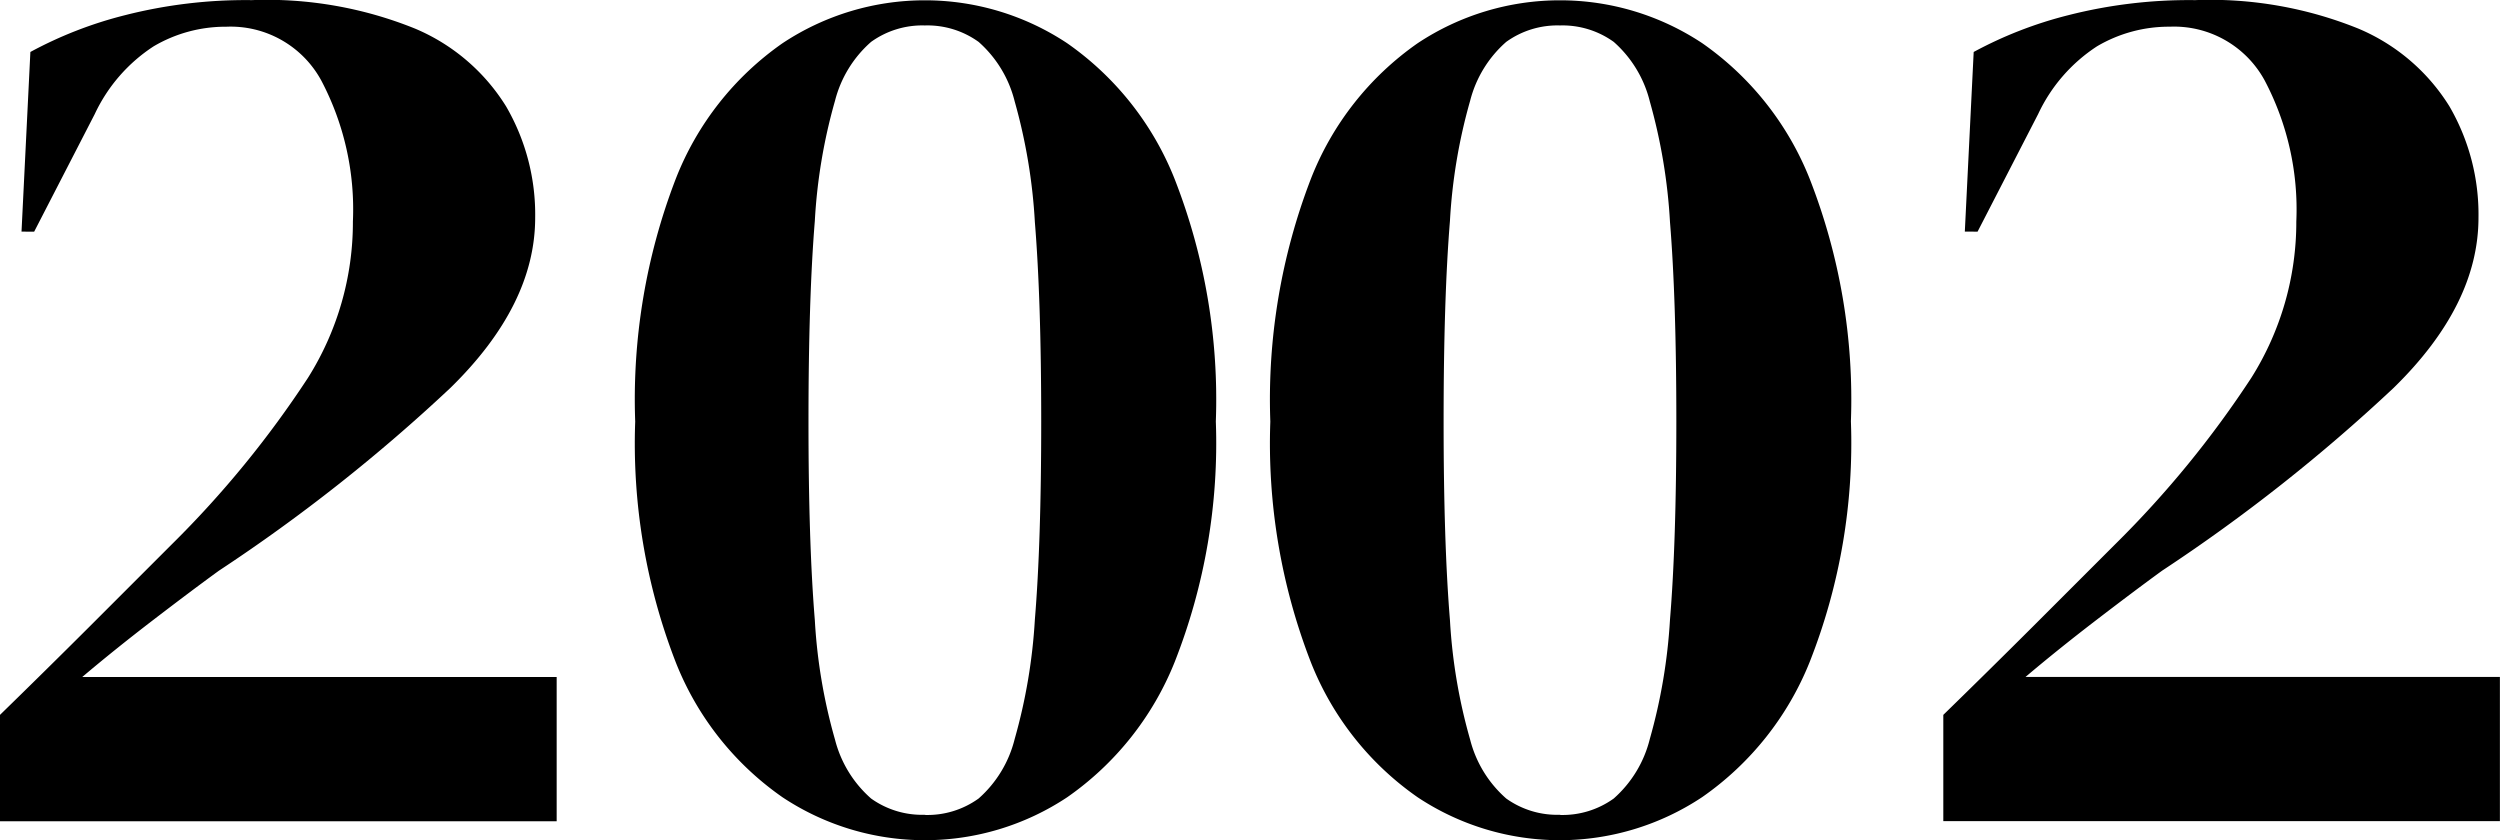
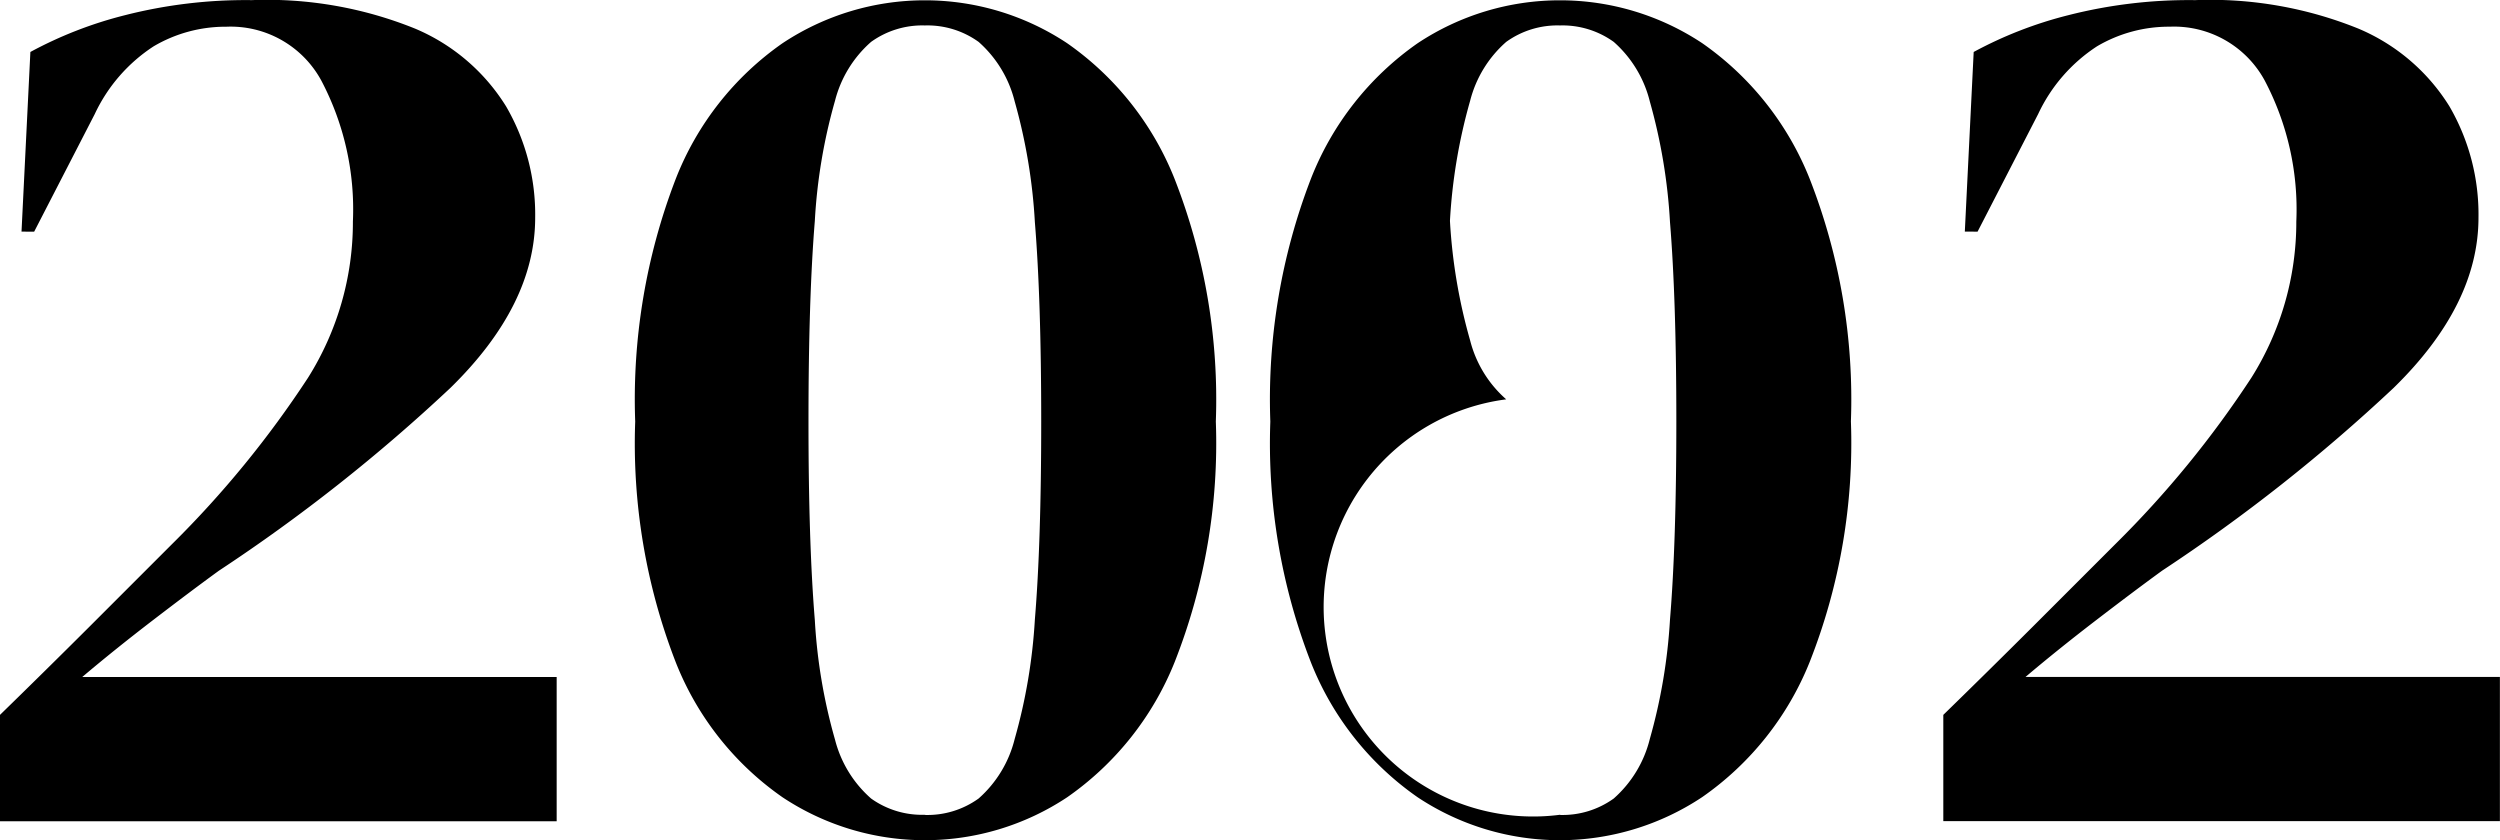
<svg xmlns="http://www.w3.org/2000/svg" width="99" height="33.268" viewBox="0 0 99 33.268">
-   <path id="_2002" data-name="2002" d="M-124.844-73.9l.351-7.114a16.117,16.117,0,0,1,3.733-1.453,19.362,19.362,0,0,1,5.035-.6,15.638,15.638,0,0,1,6.463,1.127,7.8,7.8,0,0,1,3.607,3.081,8.515,8.515,0,0,1,1.152,4.409q0,3.457-3.357,6.739a68.323,68.323,0,0,1-9.169,7.24q-1.1.8-2.605,1.954t-2.806,2.255h18.788v5.712H-125.7v-4.209q1.8-1.754,3.532-3.482l3.282-3.282a40.226,40.226,0,0,0,5.386-6.588,11.571,11.571,0,0,0,1.779-6.188,10.94,10.94,0,0,0-1.253-5.586,4.085,4.085,0,0,0-3.758-2.129,5.606,5.606,0,0,0-2.881.777,6.474,6.474,0,0,0-2.33,2.68l-2.4,4.659Zm35.772,24.1a10.183,10.183,0,0,1-5.636-1.7,11.771,11.771,0,0,1-4.234-5.361,23.944,23.944,0,0,1-1.6-9.519,24.286,24.286,0,0,1,1.6-9.594,11.761,11.761,0,0,1,4.234-5.386,10.183,10.183,0,0,1,5.636-1.7,10.183,10.183,0,0,1,5.636,1.7,11.907,11.907,0,0,1,4.259,5.386,23.953,23.953,0,0,1,1.628,9.594,23.616,23.616,0,0,1-1.628,9.519,11.92,11.92,0,0,1-4.259,5.361A10.183,10.183,0,0,1-89.072-49.8Zm0-1a3.47,3.47,0,0,0,2.129-.651,4.627,4.627,0,0,0,1.428-2.355,21.941,21.941,0,0,0,.8-4.735q.251-3.031.251-7.841t-.251-7.891a22.111,22.111,0,0,0-.8-4.785,4.627,4.627,0,0,0-1.428-2.355,3.47,3.47,0,0,0-2.129-.651,3.47,3.47,0,0,0-2.129.651,4.613,4.613,0,0,0-1.428,2.33,21.651,21.651,0,0,0-.8,4.76q-.251,3.081-.251,7.941,0,4.81.251,7.866a21.564,21.564,0,0,0,.8,4.735,4.613,4.613,0,0,0,1.428,2.33A3.47,3.47,0,0,0-89.072-50.807Zm25.151,1a10.183,10.183,0,0,1-5.636-1.7,11.771,11.771,0,0,1-4.234-5.361,23.944,23.944,0,0,1-1.6-9.519,24.286,24.286,0,0,1,1.6-9.594,11.761,11.761,0,0,1,4.234-5.386,10.183,10.183,0,0,1,5.636-1.7,10.183,10.183,0,0,1,5.636,1.7,11.907,11.907,0,0,1,4.259,5.386A23.953,23.953,0,0,1-52.4-66.388a23.616,23.616,0,0,1-1.628,9.519,11.92,11.92,0,0,1-4.259,5.361A10.183,10.183,0,0,1-63.921-49.8Zm0-1a3.47,3.47,0,0,0,2.129-.651,4.627,4.627,0,0,0,1.428-2.355,21.941,21.941,0,0,0,.8-4.735q.251-3.031.251-7.841t-.251-7.891a22.112,22.112,0,0,0-.8-4.785,4.627,4.627,0,0,0-1.428-2.355,3.47,3.47,0,0,0-2.129-.651,3.47,3.47,0,0,0-2.129.651,4.613,4.613,0,0,0-1.428,2.33,21.651,21.651,0,0,0-.8,4.76q-.251,3.081-.251,7.941,0,4.81.251,7.866a21.564,21.564,0,0,0,.8,4.735,4.613,4.613,0,0,0,1.428,2.33A3.47,3.47,0,0,0-63.921-50.807Zm16.032-23.1.351-7.114a16.117,16.117,0,0,1,3.733-1.453,19.362,19.362,0,0,1,5.035-.6,15.638,15.638,0,0,1,6.463,1.127A7.8,7.8,0,0,1-28.7-78.863a8.515,8.515,0,0,1,1.152,4.409q0,3.457-3.357,6.739a68.322,68.322,0,0,1-9.169,7.24q-1.1.8-2.605,1.954t-2.806,2.255H-26.7v5.712H-48.741v-4.209q1.8-1.754,3.532-3.482l3.282-3.282a40.226,40.226,0,0,0,5.386-6.588A11.571,11.571,0,0,0-34.762-74.3a10.94,10.94,0,0,0-1.253-5.586,4.085,4.085,0,0,0-3.758-2.129,5.606,5.606,0,0,0-2.881.777,6.474,6.474,0,0,0-2.33,2.68l-2.4,4.659Z" transform="translate(125.696 83.072)" />
+   <path id="_2002" data-name="2002" d="M-124.844-73.9l.351-7.114a16.117,16.117,0,0,1,3.733-1.453,19.362,19.362,0,0,1,5.035-.6,15.638,15.638,0,0,1,6.463,1.127,7.8,7.8,0,0,1,3.607,3.081,8.515,8.515,0,0,1,1.152,4.409q0,3.457-3.357,6.739a68.323,68.323,0,0,1-9.169,7.24q-1.1.8-2.605,1.954t-2.806,2.255h18.788v5.712H-125.7v-4.209q1.8-1.754,3.532-3.482l3.282-3.282a40.226,40.226,0,0,0,5.386-6.588,11.571,11.571,0,0,0,1.779-6.188,10.94,10.94,0,0,0-1.253-5.586,4.085,4.085,0,0,0-3.758-2.129,5.606,5.606,0,0,0-2.881.777,6.474,6.474,0,0,0-2.33,2.68l-2.4,4.659Zm35.772,24.1a10.183,10.183,0,0,1-5.636-1.7,11.771,11.771,0,0,1-4.234-5.361,23.944,23.944,0,0,1-1.6-9.519,24.286,24.286,0,0,1,1.6-9.594,11.761,11.761,0,0,1,4.234-5.386,10.183,10.183,0,0,1,5.636-1.7,10.183,10.183,0,0,1,5.636,1.7,11.907,11.907,0,0,1,4.259,5.386,23.953,23.953,0,0,1,1.628,9.594,23.616,23.616,0,0,1-1.628,9.519,11.92,11.92,0,0,1-4.259,5.361A10.183,10.183,0,0,1-89.072-49.8Zm0-1a3.47,3.47,0,0,0,2.129-.651,4.627,4.627,0,0,0,1.428-2.355,21.941,21.941,0,0,0,.8-4.735q.251-3.031.251-7.841t-.251-7.891a22.111,22.111,0,0,0-.8-4.785,4.627,4.627,0,0,0-1.428-2.355,3.47,3.47,0,0,0-2.129-.651,3.47,3.47,0,0,0-2.129.651,4.613,4.613,0,0,0-1.428,2.33,21.651,21.651,0,0,0-.8,4.76q-.251,3.081-.251,7.941,0,4.81.251,7.866a21.564,21.564,0,0,0,.8,4.735,4.613,4.613,0,0,0,1.428,2.33A3.47,3.47,0,0,0-89.072-50.807Zm25.151,1a10.183,10.183,0,0,1-5.636-1.7,11.771,11.771,0,0,1-4.234-5.361,23.944,23.944,0,0,1-1.6-9.519,24.286,24.286,0,0,1,1.6-9.594,11.761,11.761,0,0,1,4.234-5.386,10.183,10.183,0,0,1,5.636-1.7,10.183,10.183,0,0,1,5.636,1.7,11.907,11.907,0,0,1,4.259,5.386A23.953,23.953,0,0,1-52.4-66.388a23.616,23.616,0,0,1-1.628,9.519,11.92,11.92,0,0,1-4.259,5.361A10.183,10.183,0,0,1-63.921-49.8Zm0-1a3.47,3.47,0,0,0,2.129-.651,4.627,4.627,0,0,0,1.428-2.355,21.941,21.941,0,0,0,.8-4.735q.251-3.031.251-7.841t-.251-7.891a22.112,22.112,0,0,0-.8-4.785,4.627,4.627,0,0,0-1.428-2.355,3.47,3.47,0,0,0-2.129-.651,3.47,3.47,0,0,0-2.129.651,4.613,4.613,0,0,0-1.428,2.33,21.651,21.651,0,0,0-.8,4.76a21.564,21.564,0,0,0,.8,4.735,4.613,4.613,0,0,0,1.428,2.33A3.47,3.47,0,0,0-63.921-50.807Zm16.032-23.1.351-7.114a16.117,16.117,0,0,1,3.733-1.453,19.362,19.362,0,0,1,5.035-.6,15.638,15.638,0,0,1,6.463,1.127A7.8,7.8,0,0,1-28.7-78.863a8.515,8.515,0,0,1,1.152,4.409q0,3.457-3.357,6.739a68.322,68.322,0,0,1-9.169,7.24q-1.1.8-2.605,1.954t-2.806,2.255H-26.7v5.712H-48.741v-4.209q1.8-1.754,3.532-3.482l3.282-3.282a40.226,40.226,0,0,0,5.386-6.588A11.571,11.571,0,0,0-34.762-74.3a10.94,10.94,0,0,0-1.253-5.586,4.085,4.085,0,0,0-3.758-2.129,5.606,5.606,0,0,0-2.881.777,6.474,6.474,0,0,0-2.33,2.68l-2.4,4.659Z" transform="translate(125.696 83.072)" />
</svg>